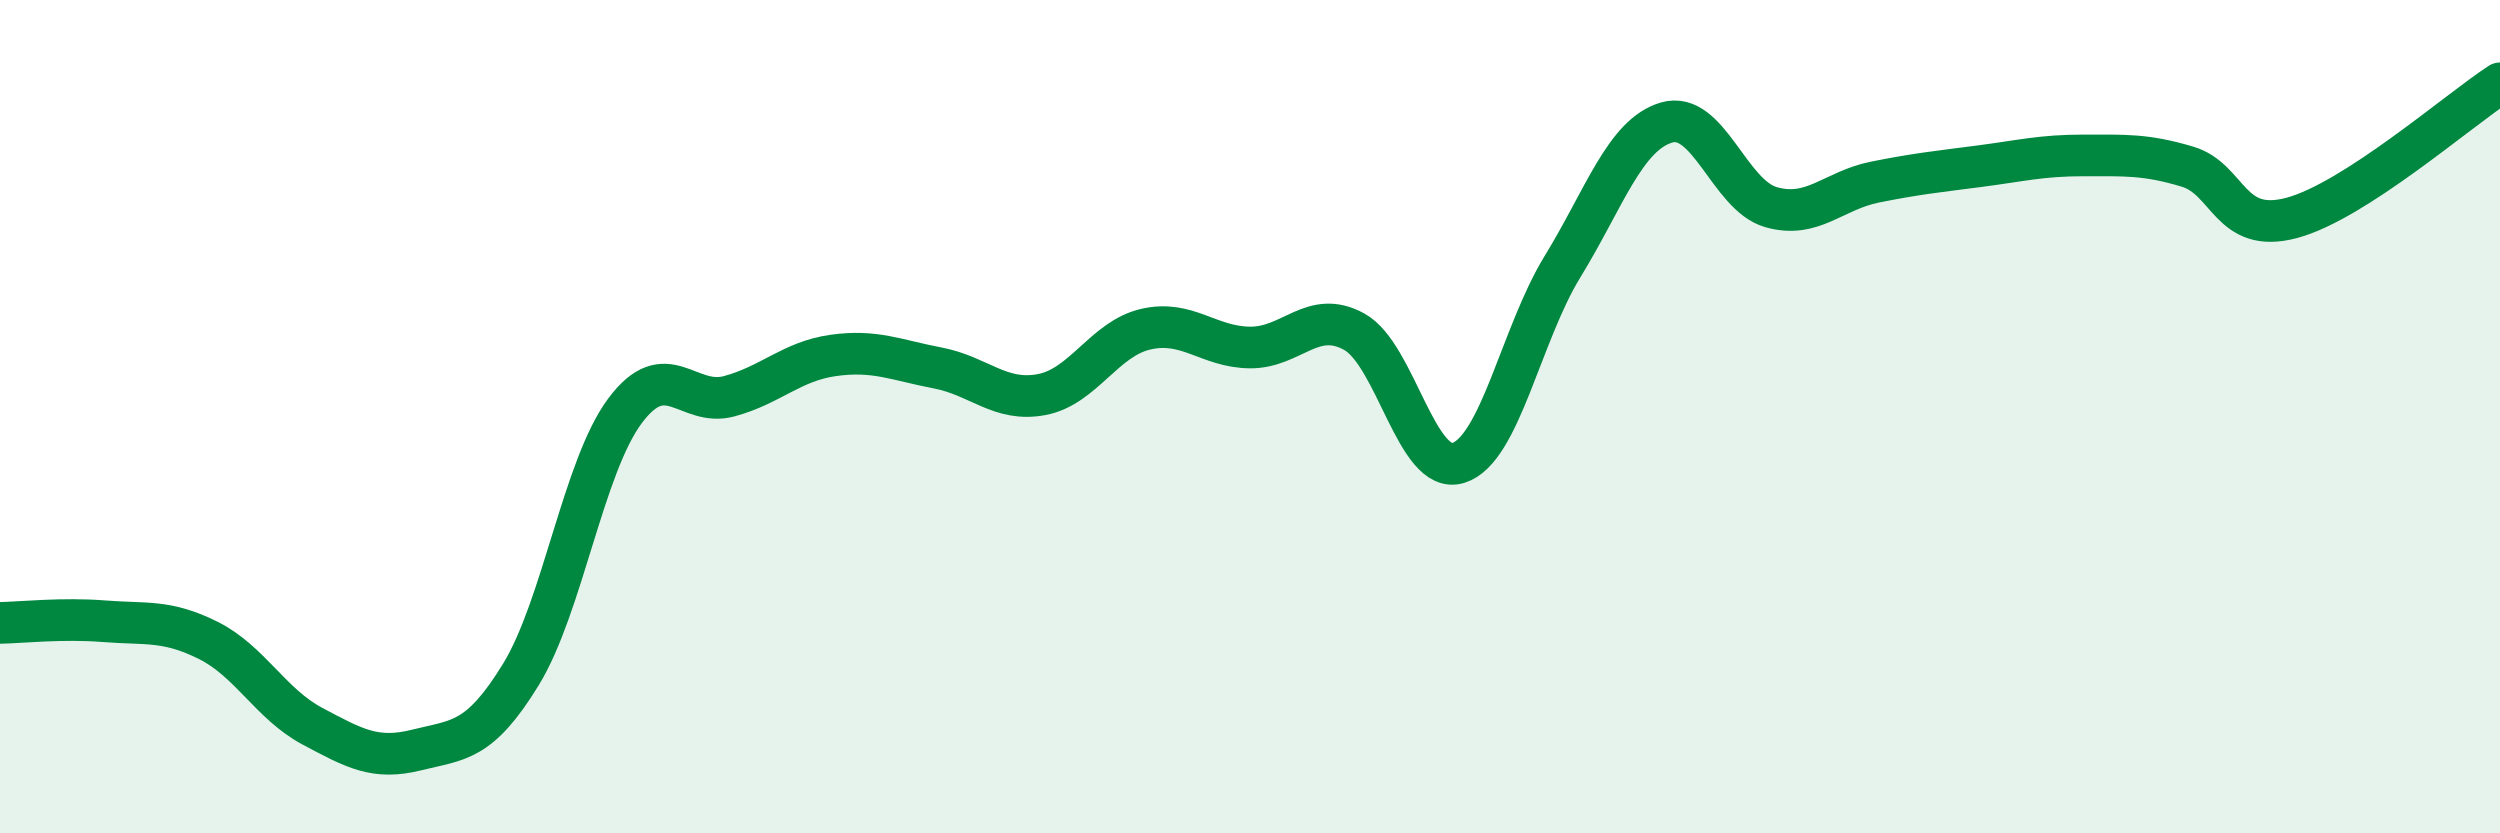
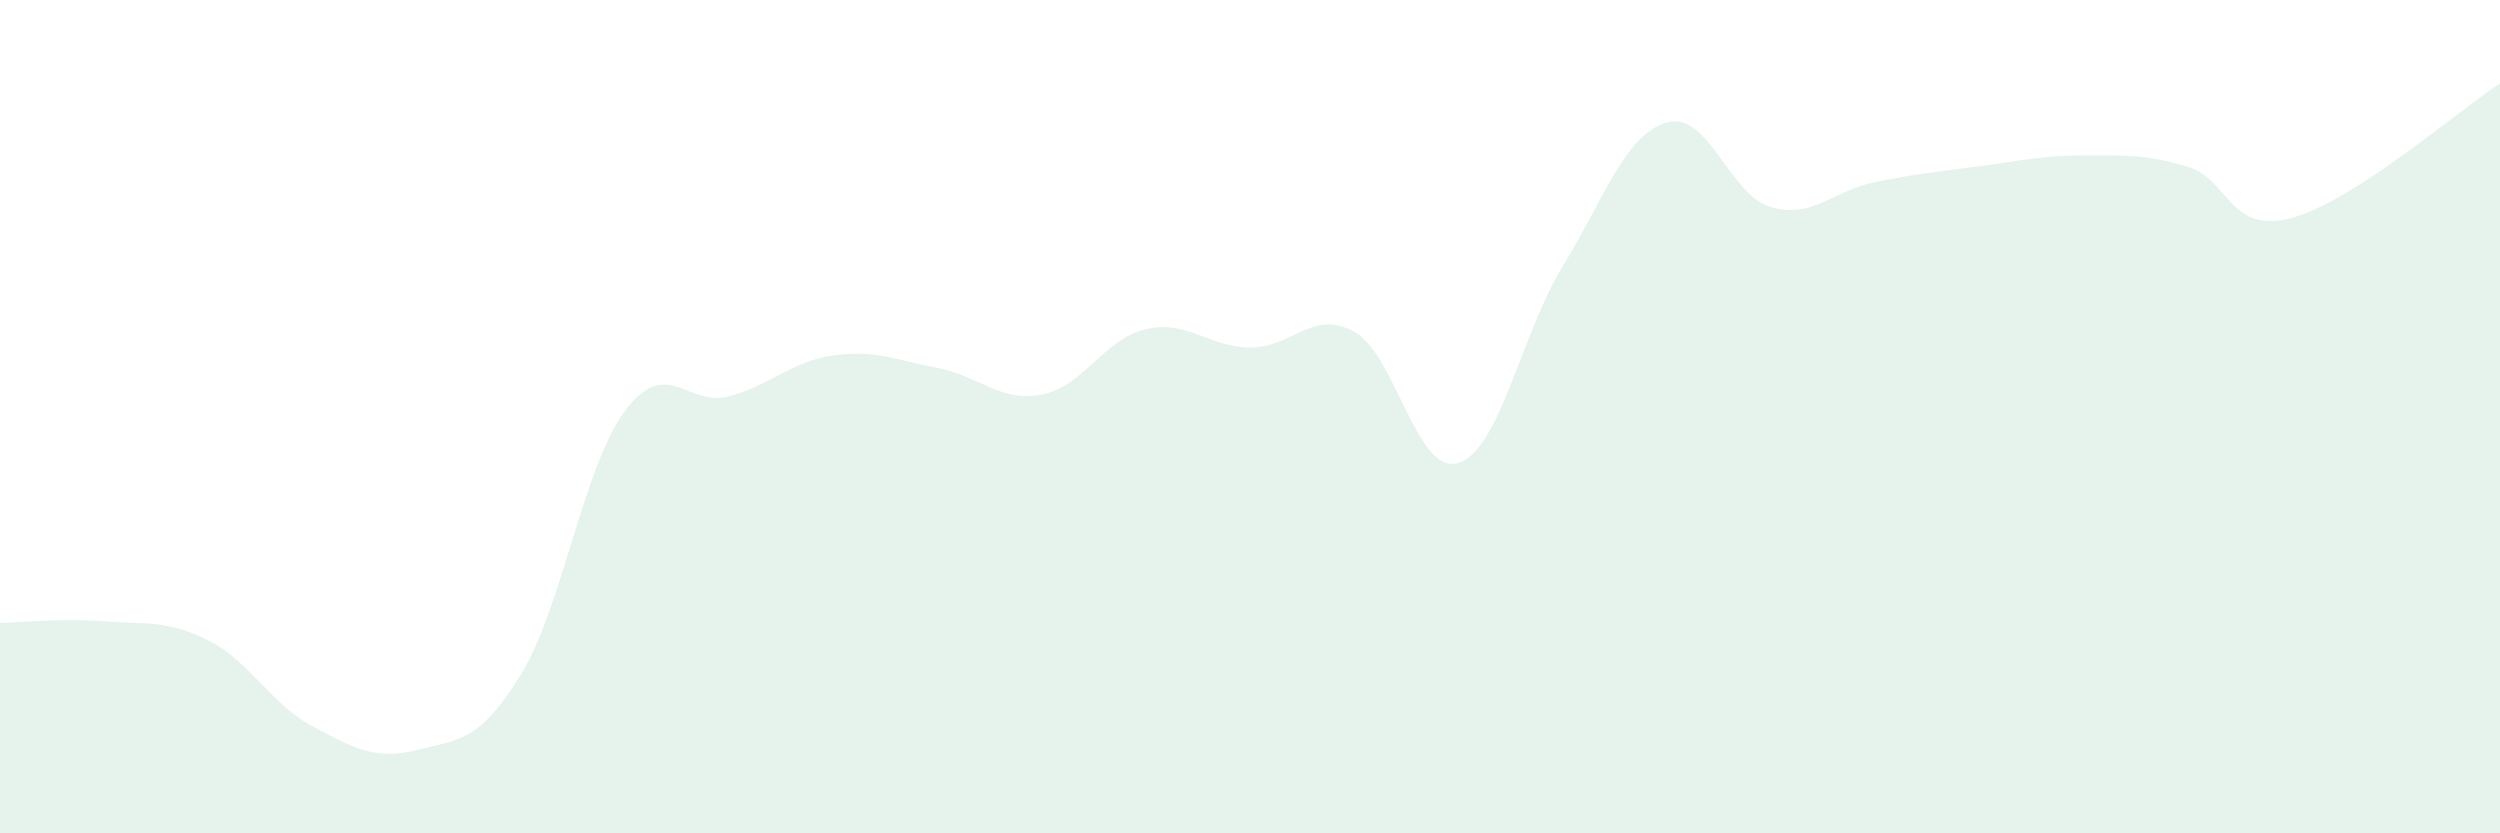
<svg xmlns="http://www.w3.org/2000/svg" width="60" height="20" viewBox="0 0 60 20">
  <path d="M 0,14.95 C 0.5,14.94 1.5,14.83 2.5,14.91 C 3.5,14.99 4,14.87 5,15.37 C 6,15.87 6.5,16.9 7.5,17.43 C 8.5,17.96 9,18.25 10,18 C 11,17.75 11.5,17.82 12.5,16.19 C 13.5,14.56 14,11.2 15,9.86 C 16,8.52 16.5,9.78 17.5,9.51 C 18.5,9.24 19,8.67 20,8.53 C 21,8.39 21.5,8.64 22.5,8.83 C 23.5,9.02 24,9.66 25,9.47 C 26,9.28 26.5,8.13 27.5,7.9 C 28.5,7.67 29,8.33 30,8.34 C 31,8.35 31.5,7.41 32.5,7.96 C 33.5,8.51 34,11.42 35,11.11 C 36,10.8 36.5,8.03 37.5,6.4 C 38.5,4.77 39,3.23 40,2.94 C 41,2.65 41.5,4.68 42.5,4.97 C 43.5,5.26 44,4.57 45,4.37 C 46,4.17 46.5,4.12 47.5,3.99 C 48.5,3.86 49,3.73 50,3.73 C 51,3.73 51.5,3.7 52.5,4 C 53.5,4.3 53.5,5.63 55,5.23 C 56.5,4.83 59,2.65 60,2L60 20L0 20Z" fill="#008740" opacity="0.1" stroke-linecap="round" stroke-linejoin="round" />
-   <path d="M 0,14.95 C 0.5,14.94 1.5,14.83 2.5,14.91 C 3.5,14.99 4,14.87 5,15.37 C 6,15.87 6.5,16.9 7.5,17.43 C 8.5,17.96 9,18.25 10,18 C 11,17.75 11.5,17.82 12.5,16.19 C 13.5,14.56 14,11.2 15,9.86 C 16,8.52 16.5,9.78 17.5,9.51 C 18.5,9.24 19,8.67 20,8.53 C 21,8.39 21.5,8.64 22.5,8.83 C 23.5,9.02 24,9.66 25,9.47 C 26,9.28 26.5,8.13 27.5,7.9 C 28.5,7.67 29,8.33 30,8.34 C 31,8.35 31.5,7.41 32.5,7.96 C 33.5,8.51 34,11.42 35,11.11 C 36,10.8 36.5,8.03 37.5,6.4 C 38.5,4.77 39,3.23 40,2.94 C 41,2.65 41.5,4.68 42.5,4.97 C 43.5,5.26 44,4.57 45,4.37 C 46,4.17 46.5,4.12 47.5,3.99 C 48.5,3.86 49,3.73 50,3.73 C 51,3.73 51.5,3.7 52.5,4 C 53.5,4.3 53.5,5.63 55,5.23 C 56.5,4.83 59,2.65 60,2" stroke="#008740" stroke-width="1" fill="none" stroke-linecap="round" stroke-linejoin="round" />
</svg>